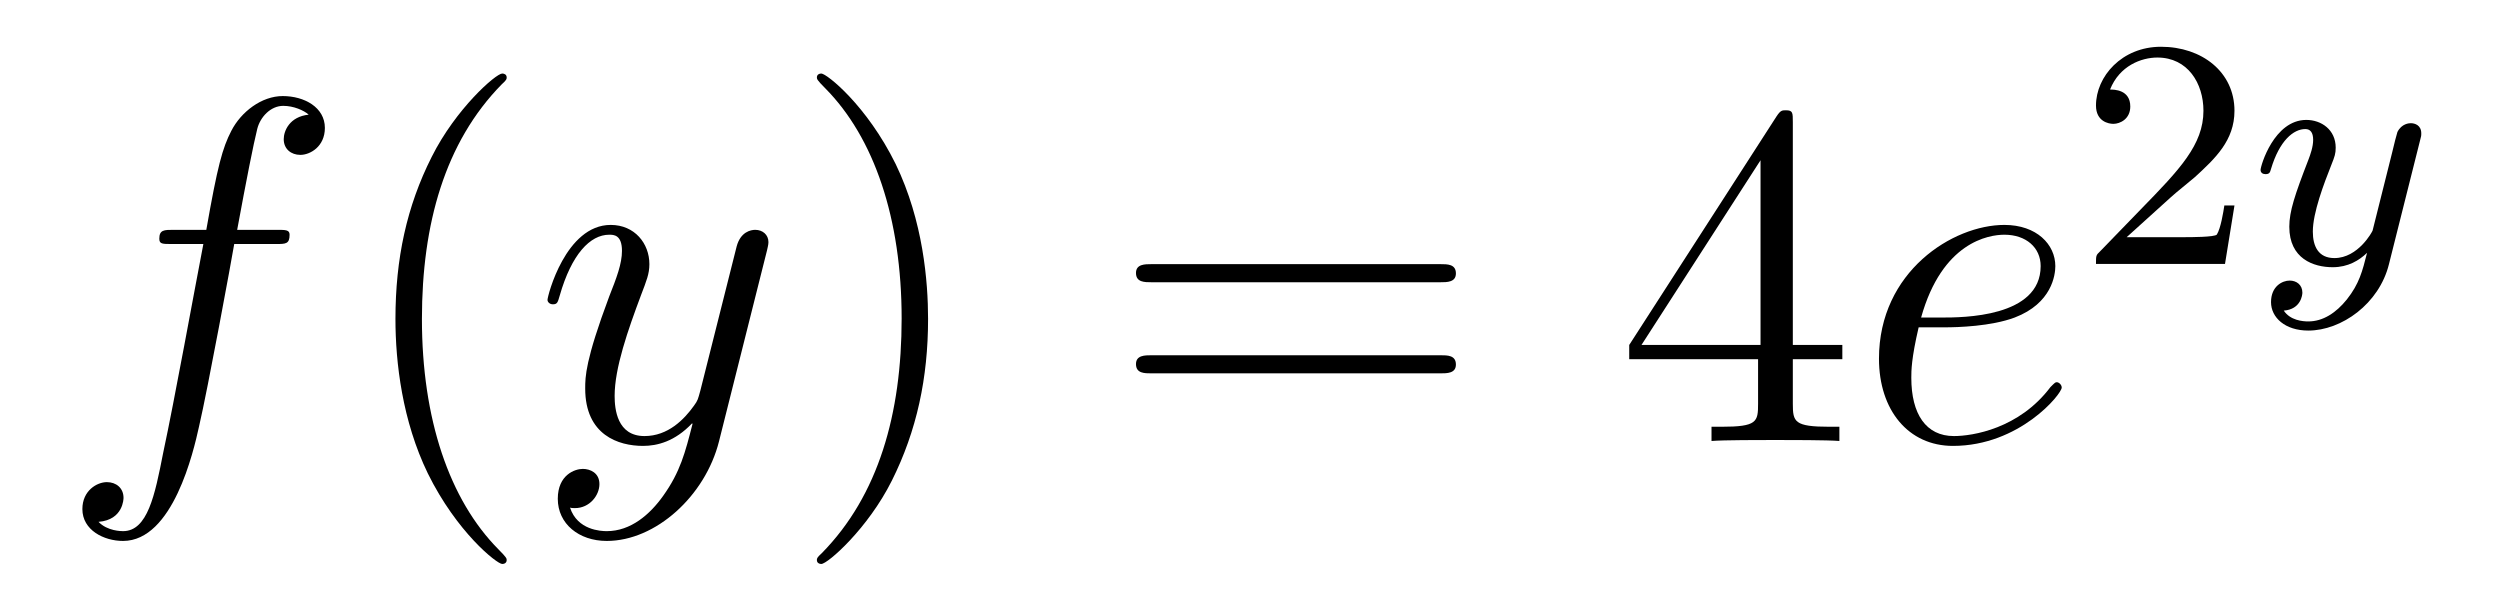
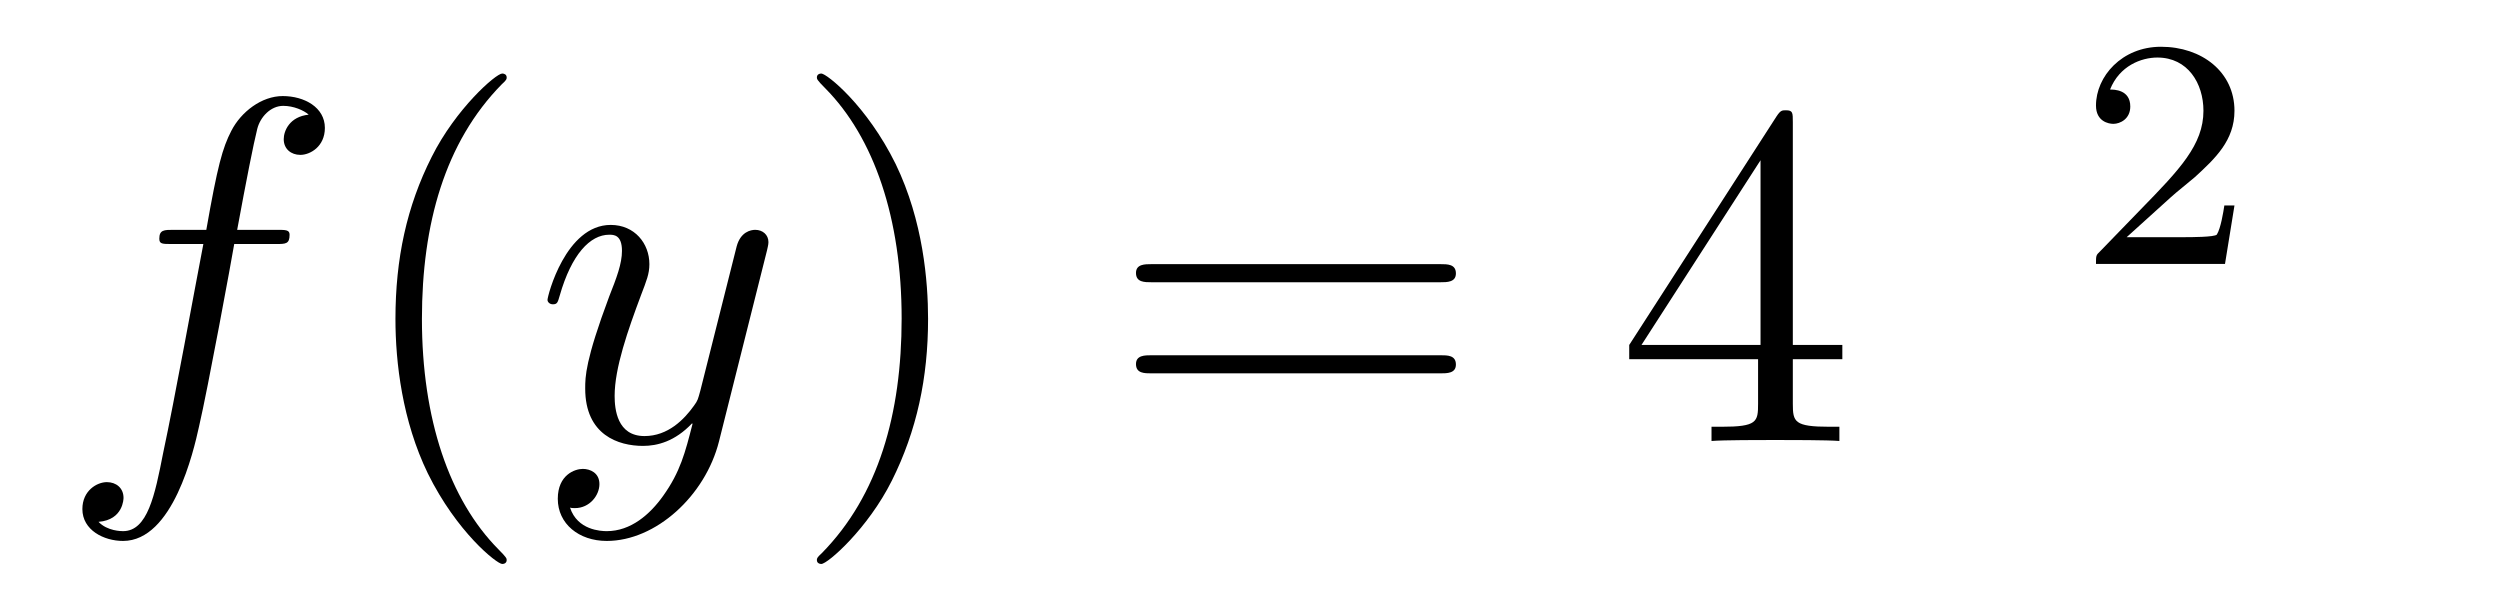
<svg xmlns="http://www.w3.org/2000/svg" height="15pt" version="1.1" viewBox="0 -15 61 15" width="61pt">
  <g id="page1">
    <g transform="matrix(1 0 0 1 -127 650)">
      <path d="M133.732 -659.046C133.971 -659.046 134.066 -659.046 134.066 -659.273C134.066 -659.392 133.971 -659.392 133.755 -659.392H132.787C133.014 -660.623 133.182 -661.472 133.277 -661.855C133.349 -662.142 133.6 -662.417 133.911 -662.417C134.162 -662.417 134.413 -662.309 134.532 -662.202C134.066 -662.154 133.923 -661.807 133.923 -661.604C133.923 -661.365 134.102 -661.221 134.329 -661.221C134.568 -661.221 134.927 -661.424 134.927 -661.879C134.927 -662.381 134.425 -662.656 133.899 -662.656C133.385 -662.656 132.883 -662.273 132.644 -661.807C132.428 -661.388 132.309 -660.958 132.034 -659.392H131.233C131.006 -659.392 130.887 -659.392 130.887 -659.177C130.887 -659.046 130.958 -659.046 131.197 -659.046H131.962C131.747 -657.934 131.257 -655.232 130.982 -653.953C130.779 -652.913 130.6 -652.04 130.002 -652.04C129.966 -652.04 129.619 -652.04 129.404 -652.267C130.014 -652.315 130.014 -652.841 130.014 -652.853C130.014 -653.092 129.834 -653.236 129.608 -653.236C129.368 -653.236 129.01 -653.032 129.01 -652.578C129.01 -652.064 129.536 -651.801 130.002 -651.801C131.221 -651.801 131.723 -653.989 131.855 -654.587C132.07 -655.507 132.656 -658.687 132.715 -659.046H133.732Z" fill-rule="evenodd" />
      <path d="M139.363 -651.335C139.363 -651.371 139.363 -651.395 139.16 -651.598C137.964 -652.806 137.295 -654.778 137.295 -657.217C137.295 -659.536 137.857 -661.532 139.243 -662.943C139.363 -663.05 139.363 -663.074 139.363 -663.11C139.363 -663.182 139.303 -663.206 139.255 -663.206C139.1 -663.206 138.12 -662.345 137.534 -661.173C136.924 -659.966 136.649 -658.687 136.649 -657.217C136.649 -656.152 136.817 -654.73 137.438 -653.451C138.143 -652.017 139.124 -651.239 139.255 -651.239C139.303 -651.239 139.363 -651.263 139.363 -651.335Z" fill-rule="evenodd" />
      <path d="M143.181 -652.901C142.858 -652.447 142.391 -652.04 141.805 -652.04C141.662 -652.04 141.088 -652.064 140.909 -652.614C140.945 -652.602 141.005 -652.602 141.029 -652.602C141.387 -652.602 141.626 -652.913 141.626 -653.188C141.626 -653.463 141.399 -653.559 141.22 -653.559C141.029 -653.559 140.61 -653.415 140.61 -652.829C140.61 -652.22 141.124 -651.801 141.805 -651.801C143.001 -651.801 144.208 -652.901 144.543 -654.228L145.715 -658.89C145.726 -658.95 145.75 -659.022 145.75 -659.093C145.75 -659.273 145.607 -659.392 145.428 -659.392C145.32 -659.392 145.069 -659.344 144.974 -658.986L144.089 -655.471C144.029 -655.256 144.029 -655.232 143.933 -655.101C143.694 -654.766 143.3 -654.36 142.726 -654.36C142.057 -654.36 141.997 -655.017 141.997 -655.34C141.997 -656.021 142.32 -656.942 142.642 -657.802C142.774 -658.149 142.845 -658.316 142.845 -658.555C142.845 -659.058 142.487 -659.512 141.901 -659.512C140.801 -659.512 140.359 -657.778 140.359 -657.683C140.359 -657.635 140.407 -657.575 140.491 -657.575C140.598 -657.575 140.61 -657.623 140.658 -657.79C140.945 -658.794 141.399 -659.273 141.865 -659.273C141.973 -659.273 142.176 -659.273 142.176 -658.878C142.176 -658.567 142.045 -658.221 141.865 -657.767C141.279 -656.2 141.279 -655.806 141.279 -655.519C141.279 -654.383 142.093 -654.12 142.69 -654.12C143.037 -654.12 143.467 -654.228 143.886 -654.67L143.898 -654.658C143.718 -653.953 143.599 -653.487 143.181 -652.901Z" fill-rule="evenodd" />
      <path d="M149.645 -657.217C149.645 -658.125 149.526 -659.607 148.856 -660.994C148.151 -662.428 147.171 -663.206 147.039 -663.206C146.991 -663.206 146.932 -663.182 146.932 -663.11C146.932 -663.074 146.932 -663.05 147.135 -662.847C148.33 -661.64 149 -659.667 149 -657.228C149 -654.909 148.438 -652.913 147.051 -651.502C146.932 -651.395 146.932 -651.371 146.932 -651.335C146.932 -651.263 146.991 -651.239 147.039 -651.239C147.195 -651.239 148.175 -652.1 148.761 -653.272C149.37 -654.491 149.645 -655.782 149.645 -657.217Z" fill-rule="evenodd" />
      <path d="M162.142 -658.113C162.309 -658.113 162.524 -658.113 162.524 -658.328C162.524 -658.555 162.321 -658.555 162.142 -658.555H155.101C154.933 -658.555 154.718 -658.555 154.718 -658.34C154.718 -658.113 154.922 -658.113 155.101 -658.113H162.142ZM162.142 -655.89C162.309 -655.89 162.524 -655.89 162.524 -656.105C162.524 -656.332 162.321 -656.332 162.142 -656.332H155.101C154.933 -656.332 154.718 -656.332 154.718 -656.117C154.718 -655.89 154.922 -655.89 155.101 -655.89H162.142Z" fill-rule="evenodd" />
      <path d="M170.745 -662.022C170.745 -662.249 170.745 -662.309 170.578 -662.309C170.483 -662.309 170.447 -662.309 170.351 -662.166L166.753 -656.583V-656.236H169.897V-655.148C169.897 -654.706 169.873 -654.587 169 -654.587H168.761V-654.24C169.036 -654.264 169.98 -654.264 170.315 -654.264S171.606 -654.264 171.881 -654.24V-654.587H171.642C170.781 -654.587 170.745 -654.706 170.745 -655.148V-656.236H171.953V-656.583H170.745V-662.022ZM169.957 -661.09V-656.583H167.052L169.957 -661.09Z" fill-rule="evenodd" />
-       <path d="M174.449 -657.013C174.771 -657.013 175.584 -657.037 176.158 -657.252C177.067 -657.599 177.15 -658.293 177.15 -658.507C177.15 -659.033 176.696 -659.512 175.907 -659.512C174.652 -659.512 172.847 -658.376 172.847 -656.248C172.847 -654.993 173.564 -654.12 174.652 -654.12C176.278 -654.12 177.306 -655.387 177.306 -655.543C177.306 -655.615 177.234 -655.674 177.186 -655.674C177.15 -655.674 177.138 -655.662 177.031 -655.555C176.266 -654.539 175.13 -654.36 174.676 -654.36C173.994 -654.36 173.636 -654.897 173.636 -655.782C173.636 -655.949 173.636 -656.248 173.815 -657.013H174.449ZM173.875 -657.252C174.389 -659.093 175.524 -659.273 175.907 -659.273C176.433 -659.273 176.792 -658.962 176.792 -658.507C176.792 -657.252 174.879 -657.252 174.377 -657.252H173.875Z" fill-rule="evenodd" />
      <path d="M179.967 -660.186C180.095 -660.305 180.429 -660.568 180.557 -660.68C181.051 -661.134 181.521 -661.572 181.521 -662.297C181.521 -663.245 180.724 -663.859 179.728 -663.859C178.772 -663.859 178.142 -663.134 178.142 -662.425C178.142 -662.034 178.453 -661.978 178.565 -661.978C178.732 -661.978 178.979 -662.098 178.979 -662.401C178.979 -662.815 178.581 -662.815 178.485 -662.815C178.716 -663.397 179.25 -663.596 179.64 -663.596C180.382 -663.596 180.764 -662.967 180.764 -662.297C180.764 -661.468 180.182 -660.863 179.242 -659.899L178.238 -658.863C178.142 -658.775 178.142 -658.759 178.142 -658.56H181.29L181.521 -659.986H181.274C181.25 -659.827 181.186 -659.428 181.091 -659.277C181.043 -659.213 180.437 -659.213 180.31 -659.213H178.891L179.967 -660.186Z" fill-rule="evenodd" />
-       <path d="M186.047 -661.564C186.079 -661.676 186.079 -661.692 186.079 -661.747C186.079 -661.947 185.919 -661.994 185.824 -661.994C185.784 -661.994 185.601 -661.986 185.497 -661.779C185.481 -661.739 185.409 -661.452 185.37 -661.285L184.891 -659.373C184.884 -659.349 184.541 -658.703 183.959 -658.703C183.569 -658.703 183.433 -658.99 183.433 -659.349C183.433 -659.811 183.704 -660.52 183.887 -660.982C183.967 -661.182 183.991 -661.253 183.991 -661.397C183.991 -661.835 183.64 -662.074 183.274 -662.074C182.485 -662.074 182.158 -660.951 182.158 -660.855C182.158 -660.783 182.214 -660.751 182.278 -660.751C182.381 -660.751 182.389 -660.799 182.413 -660.879C182.62 -661.572 182.963 -661.851 183.25 -661.851C183.369 -661.851 183.441 -661.771 183.441 -661.588C183.441 -661.421 183.377 -661.237 183.322 -661.094C182.995 -660.249 182.859 -659.843 182.859 -659.468C182.859 -658.687 183.449 -658.48 183.919 -658.48C184.294 -658.48 184.565 -658.647 184.756 -658.831C184.644 -658.385 184.565 -658.074 184.262 -657.692C183.999 -657.365 183.68 -657.157 183.322 -657.157C183.186 -657.157 182.883 -657.182 182.724 -657.421C183.146 -657.453 183.178 -657.811 183.178 -657.859C183.178 -658.05 183.035 -658.154 182.867 -658.154C182.692 -658.154 182.413 -658.018 182.413 -657.628C182.413 -657.253 182.756 -656.934 183.322 -656.934C184.134 -656.934 185.051 -657.588 185.29 -658.552L186.047 -661.564Z" fill-rule="evenodd" />
    </g>
  </g>
</svg>